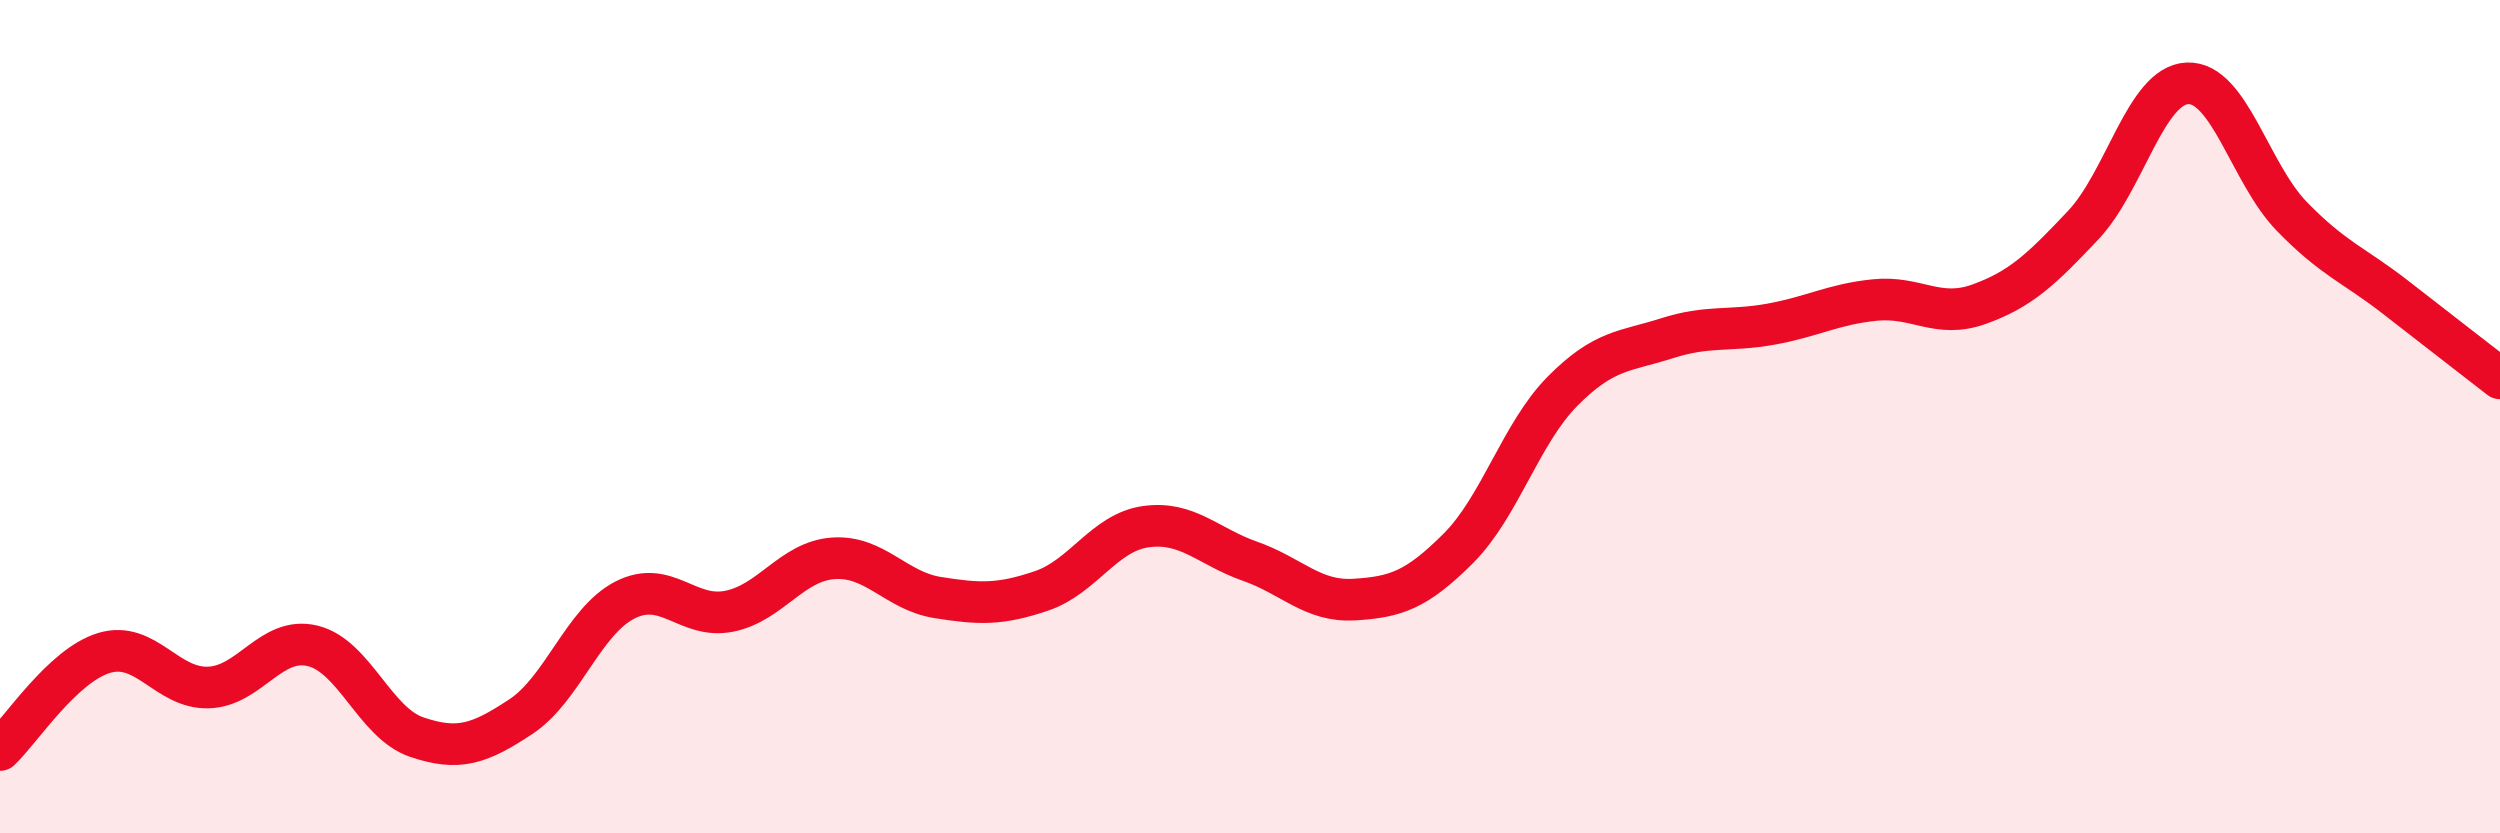
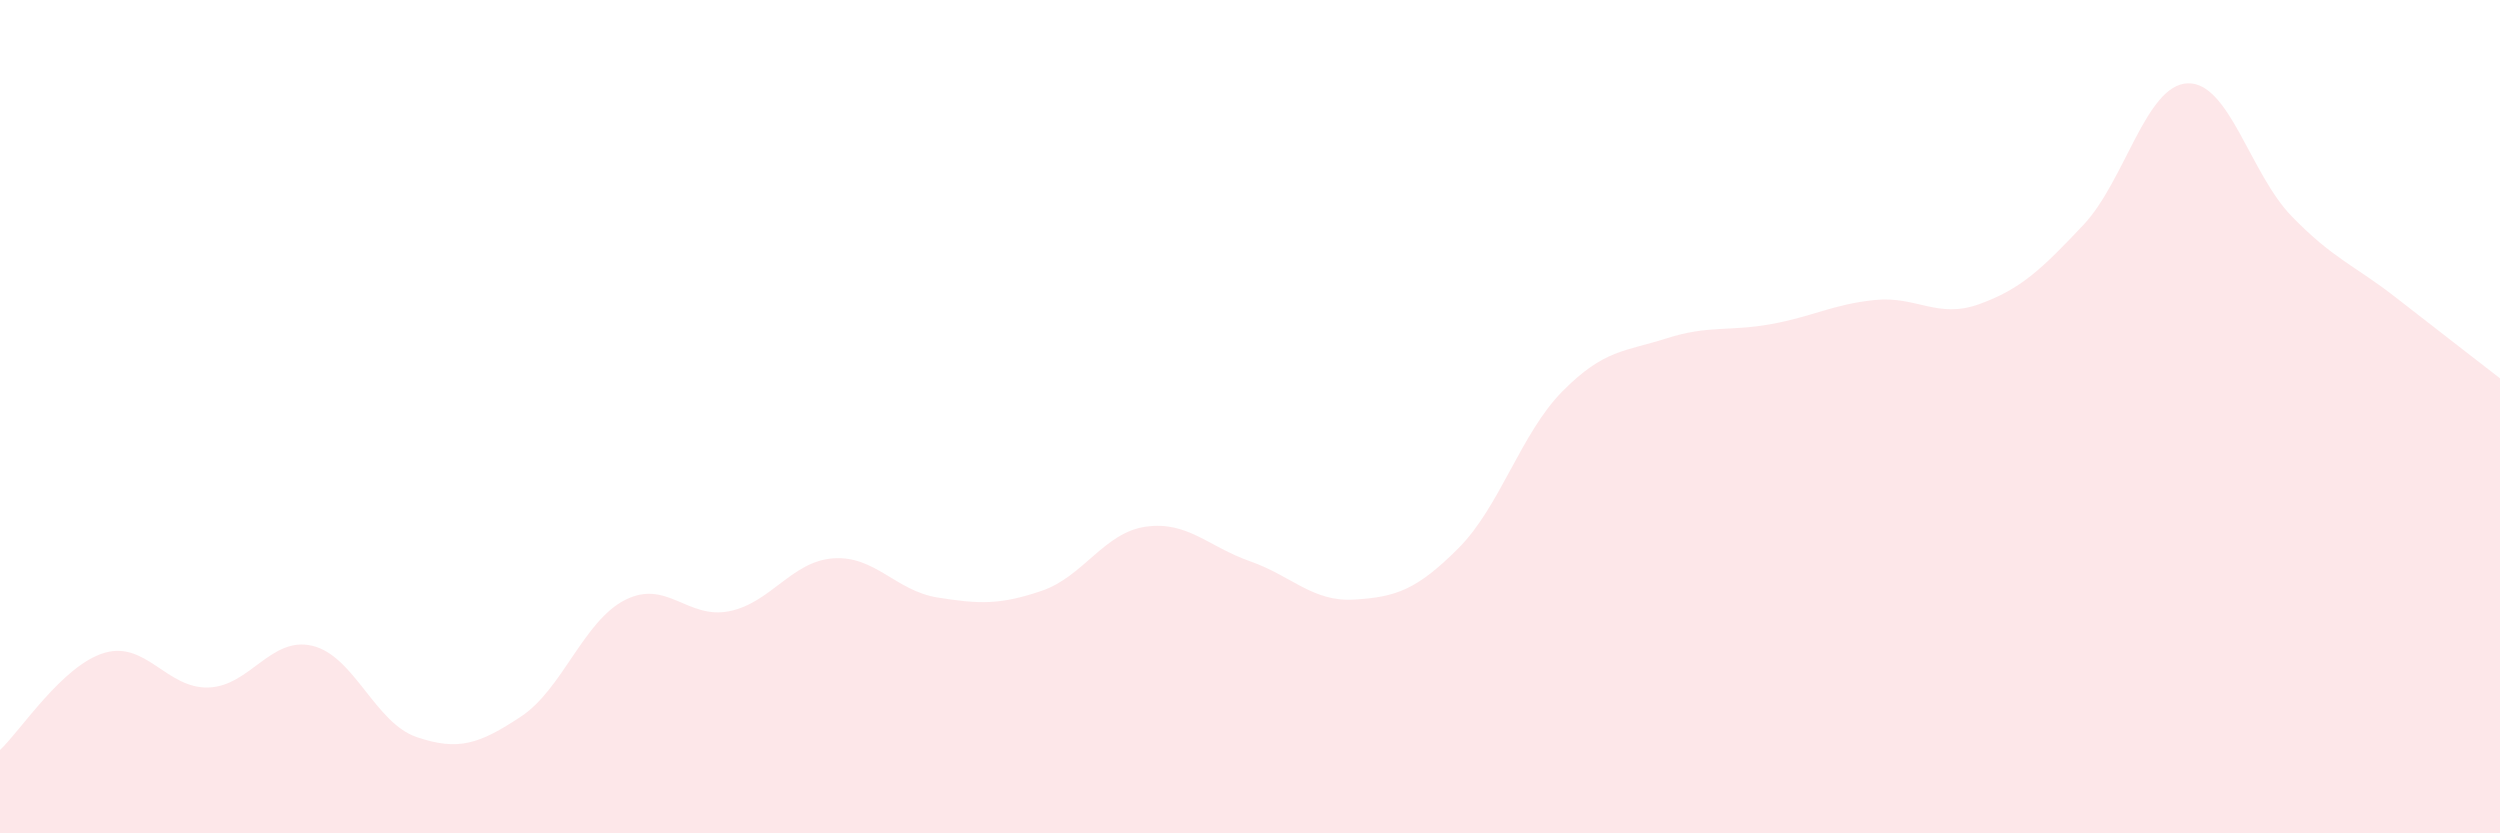
<svg xmlns="http://www.w3.org/2000/svg" width="60" height="20" viewBox="0 0 60 20">
  <path d="M 0,18 C 0.5,17.53 1.5,15.97 2.5,15.67 C 3.5,15.37 4,16.53 5,16.5 C 6,16.47 6.5,15.26 7.5,15.5 C 8.5,15.74 9,17.35 10,17.69 C 11,18.03 11.5,17.86 12.5,17.2 C 13.5,16.54 14,14.91 15,14.4 C 16,13.89 16.5,14.87 17.5,14.67 C 18.5,14.47 19,13.47 20,13.4 C 21,13.33 21.5,14.18 22.5,14.34 C 23.5,14.5 24,14.52 25,14.18 C 26,13.84 26.5,12.78 27.5,12.64 C 28.5,12.5 29,13.12 30,13.47 C 31,13.82 31.5,14.45 32.5,14.39 C 33.5,14.33 34,14.16 35,13.16 C 36,12.16 36.5,10.4 37.5,9.39 C 38.5,8.38 39,8.44 40,8.12 C 41,7.8 41.5,7.96 42.5,7.78 C 43.5,7.6 44,7.3 45,7.2 C 46,7.1 46.5,7.66 47.5,7.3 C 48.5,6.94 49,6.46 50,5.4 C 51,4.34 51.5,2.04 52.5,2 C 53.5,1.96 54,4.16 55,5.19 C 56,6.22 56.5,6.36 57.5,7.14 C 58.5,7.92 59.5,8.69 60,9.08L60 20L0 20Z" fill="#EB0A25" opacity="0.1" stroke-linecap="round" stroke-linejoin="round" />
-   <path d="M 0,18 C 0.5,17.53 1.5,15.97 2.5,15.67 C 3.5,15.37 4,16.53 5,16.5 C 6,16.47 6.5,15.26 7.5,15.5 C 8.5,15.74 9,17.35 10,17.69 C 11,18.03 11.5,17.86 12.5,17.2 C 13.5,16.54 14,14.91 15,14.4 C 16,13.89 16.5,14.87 17.5,14.67 C 18.5,14.47 19,13.47 20,13.4 C 21,13.33 21.5,14.18 22.5,14.34 C 23.5,14.5 24,14.52 25,14.18 C 26,13.84 26.5,12.78 27.5,12.64 C 28.5,12.5 29,13.12 30,13.47 C 31,13.82 31.5,14.45 32.5,14.39 C 33.5,14.33 34,14.16 35,13.16 C 36,12.16 36.5,10.4 37.5,9.39 C 38.5,8.38 39,8.44 40,8.12 C 41,7.8 41.5,7.96 42.5,7.78 C 43.5,7.6 44,7.3 45,7.2 C 46,7.1 46.5,7.66 47.5,7.3 C 48.5,6.94 49,6.46 50,5.4 C 51,4.34 51.5,2.04 52.5,2 C 53.5,1.96 54,4.16 55,5.19 C 56,6.22 56.5,6.36 57.5,7.14 C 58.5,7.92 59.5,8.69 60,9.08" stroke="#EB0A25" stroke-width="1" fill="none" stroke-linecap="round" stroke-linejoin="round" />
</svg>